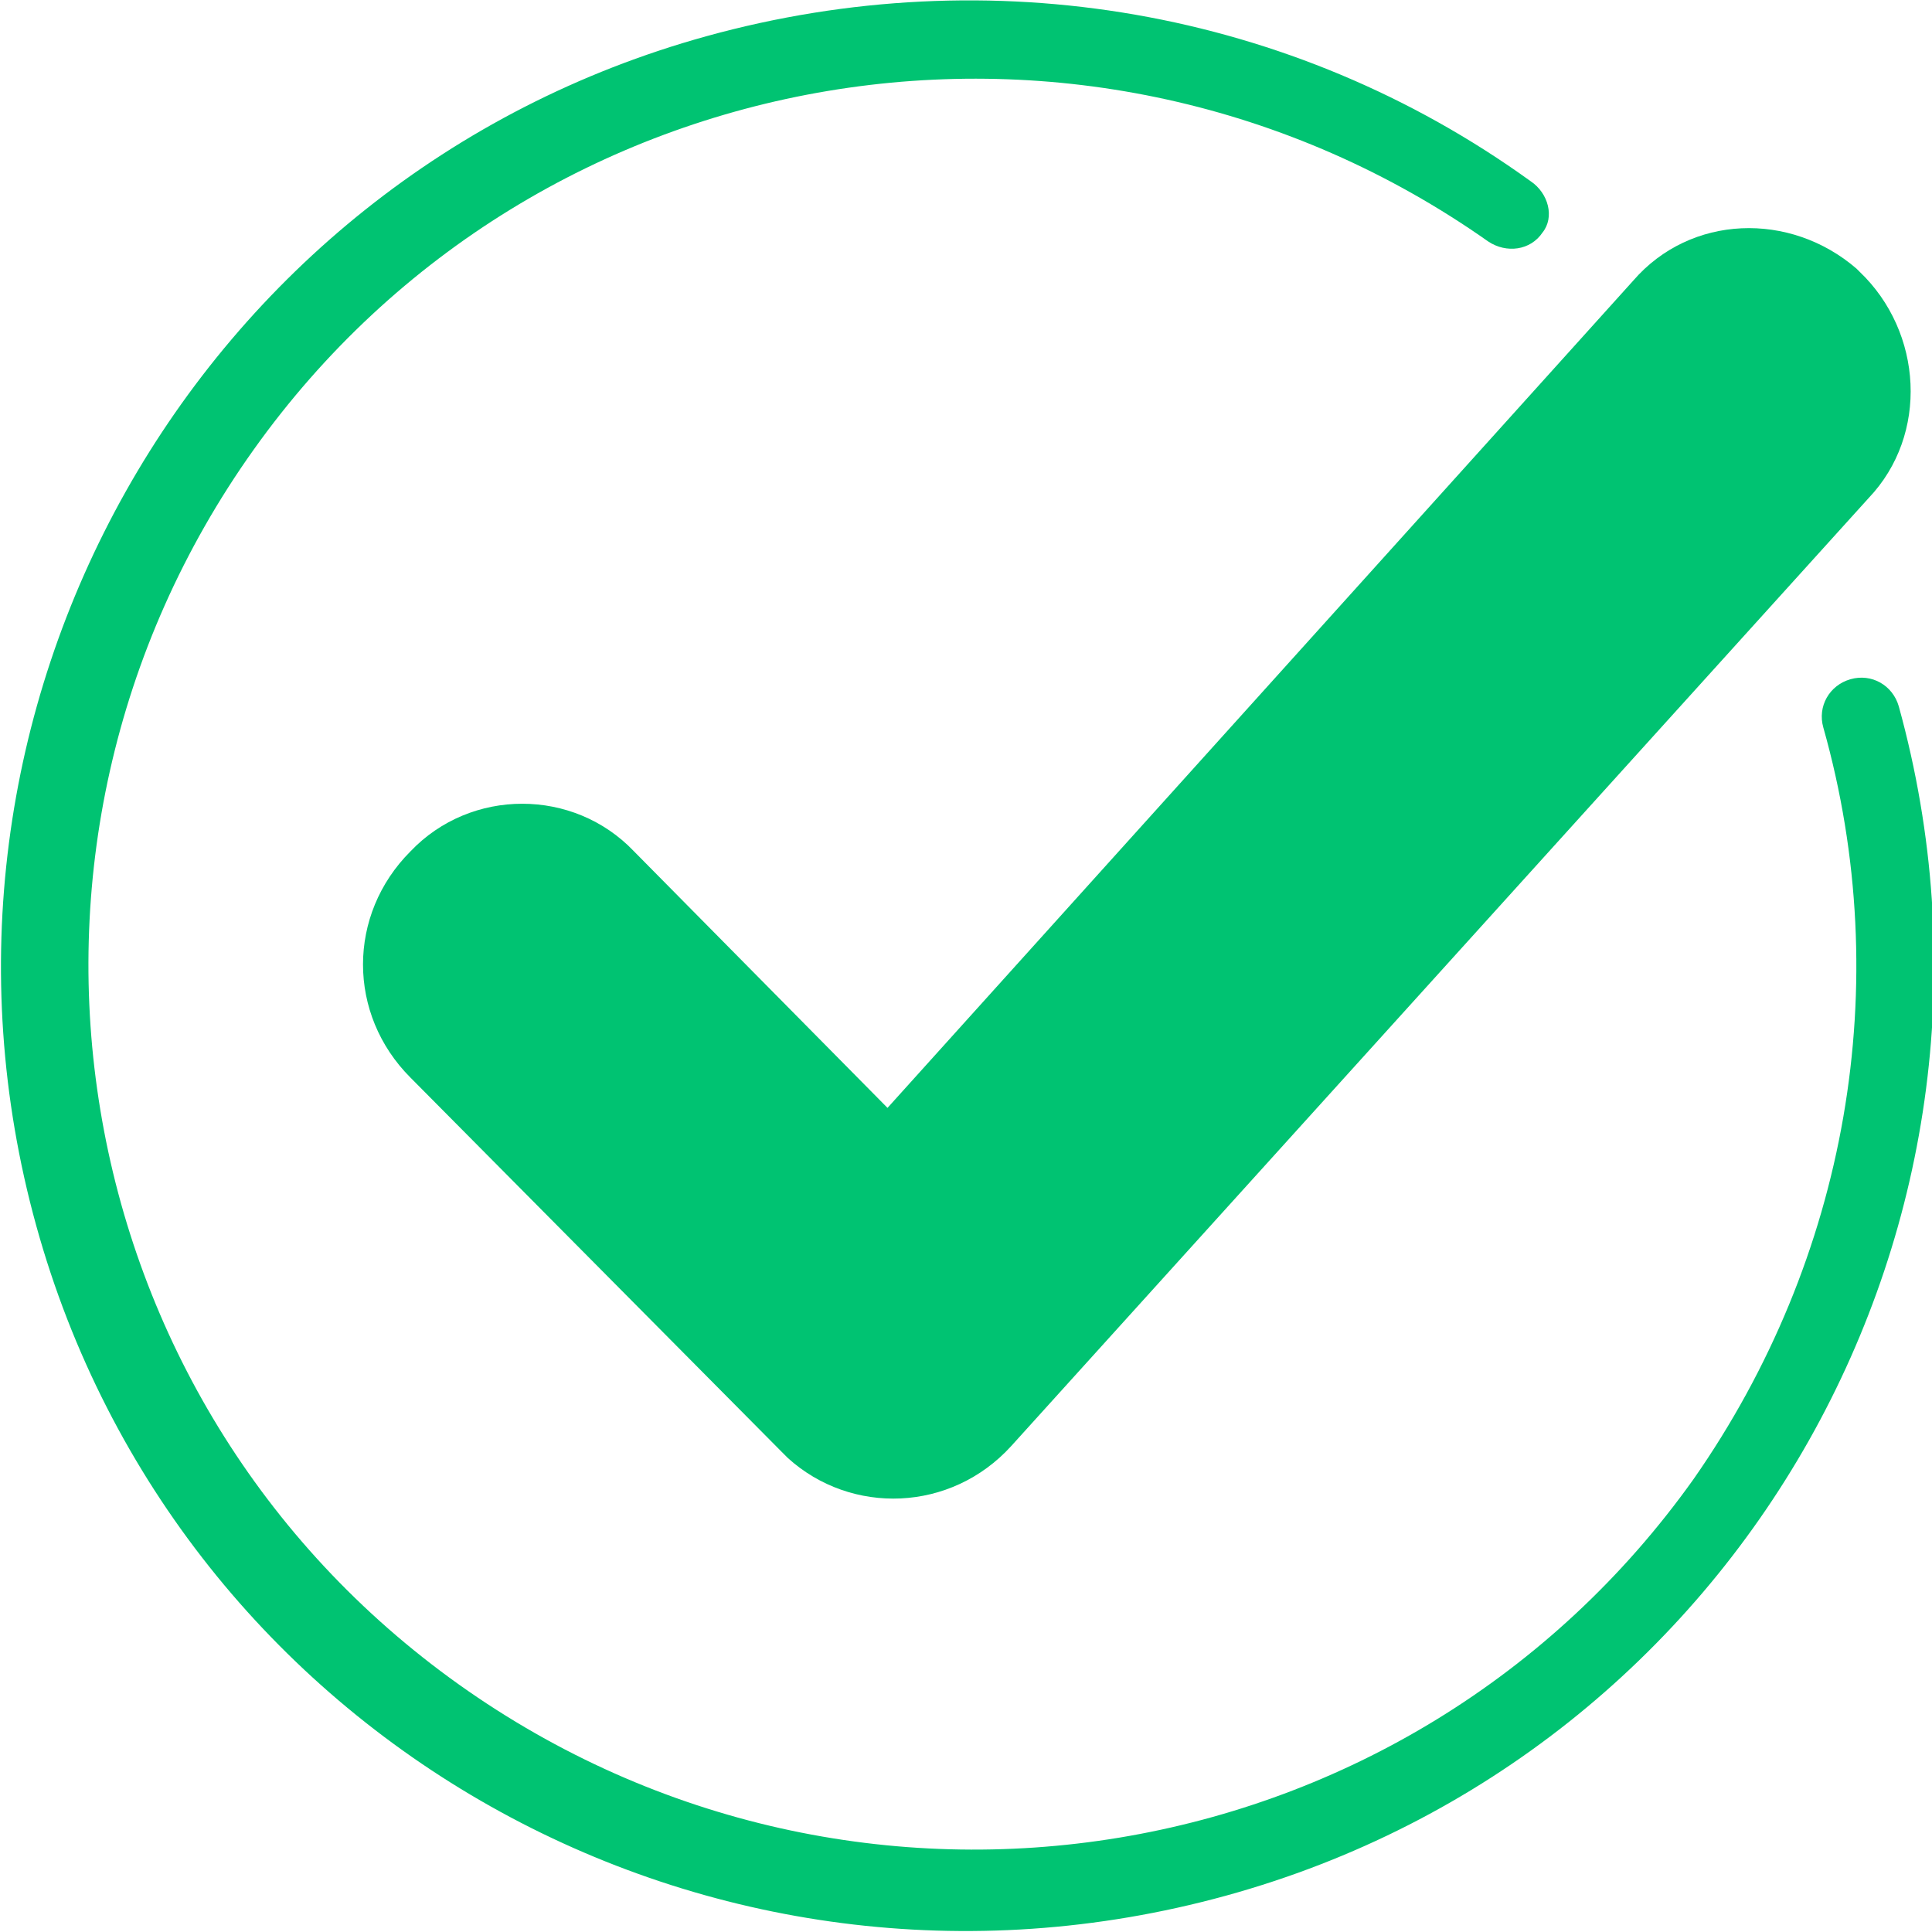
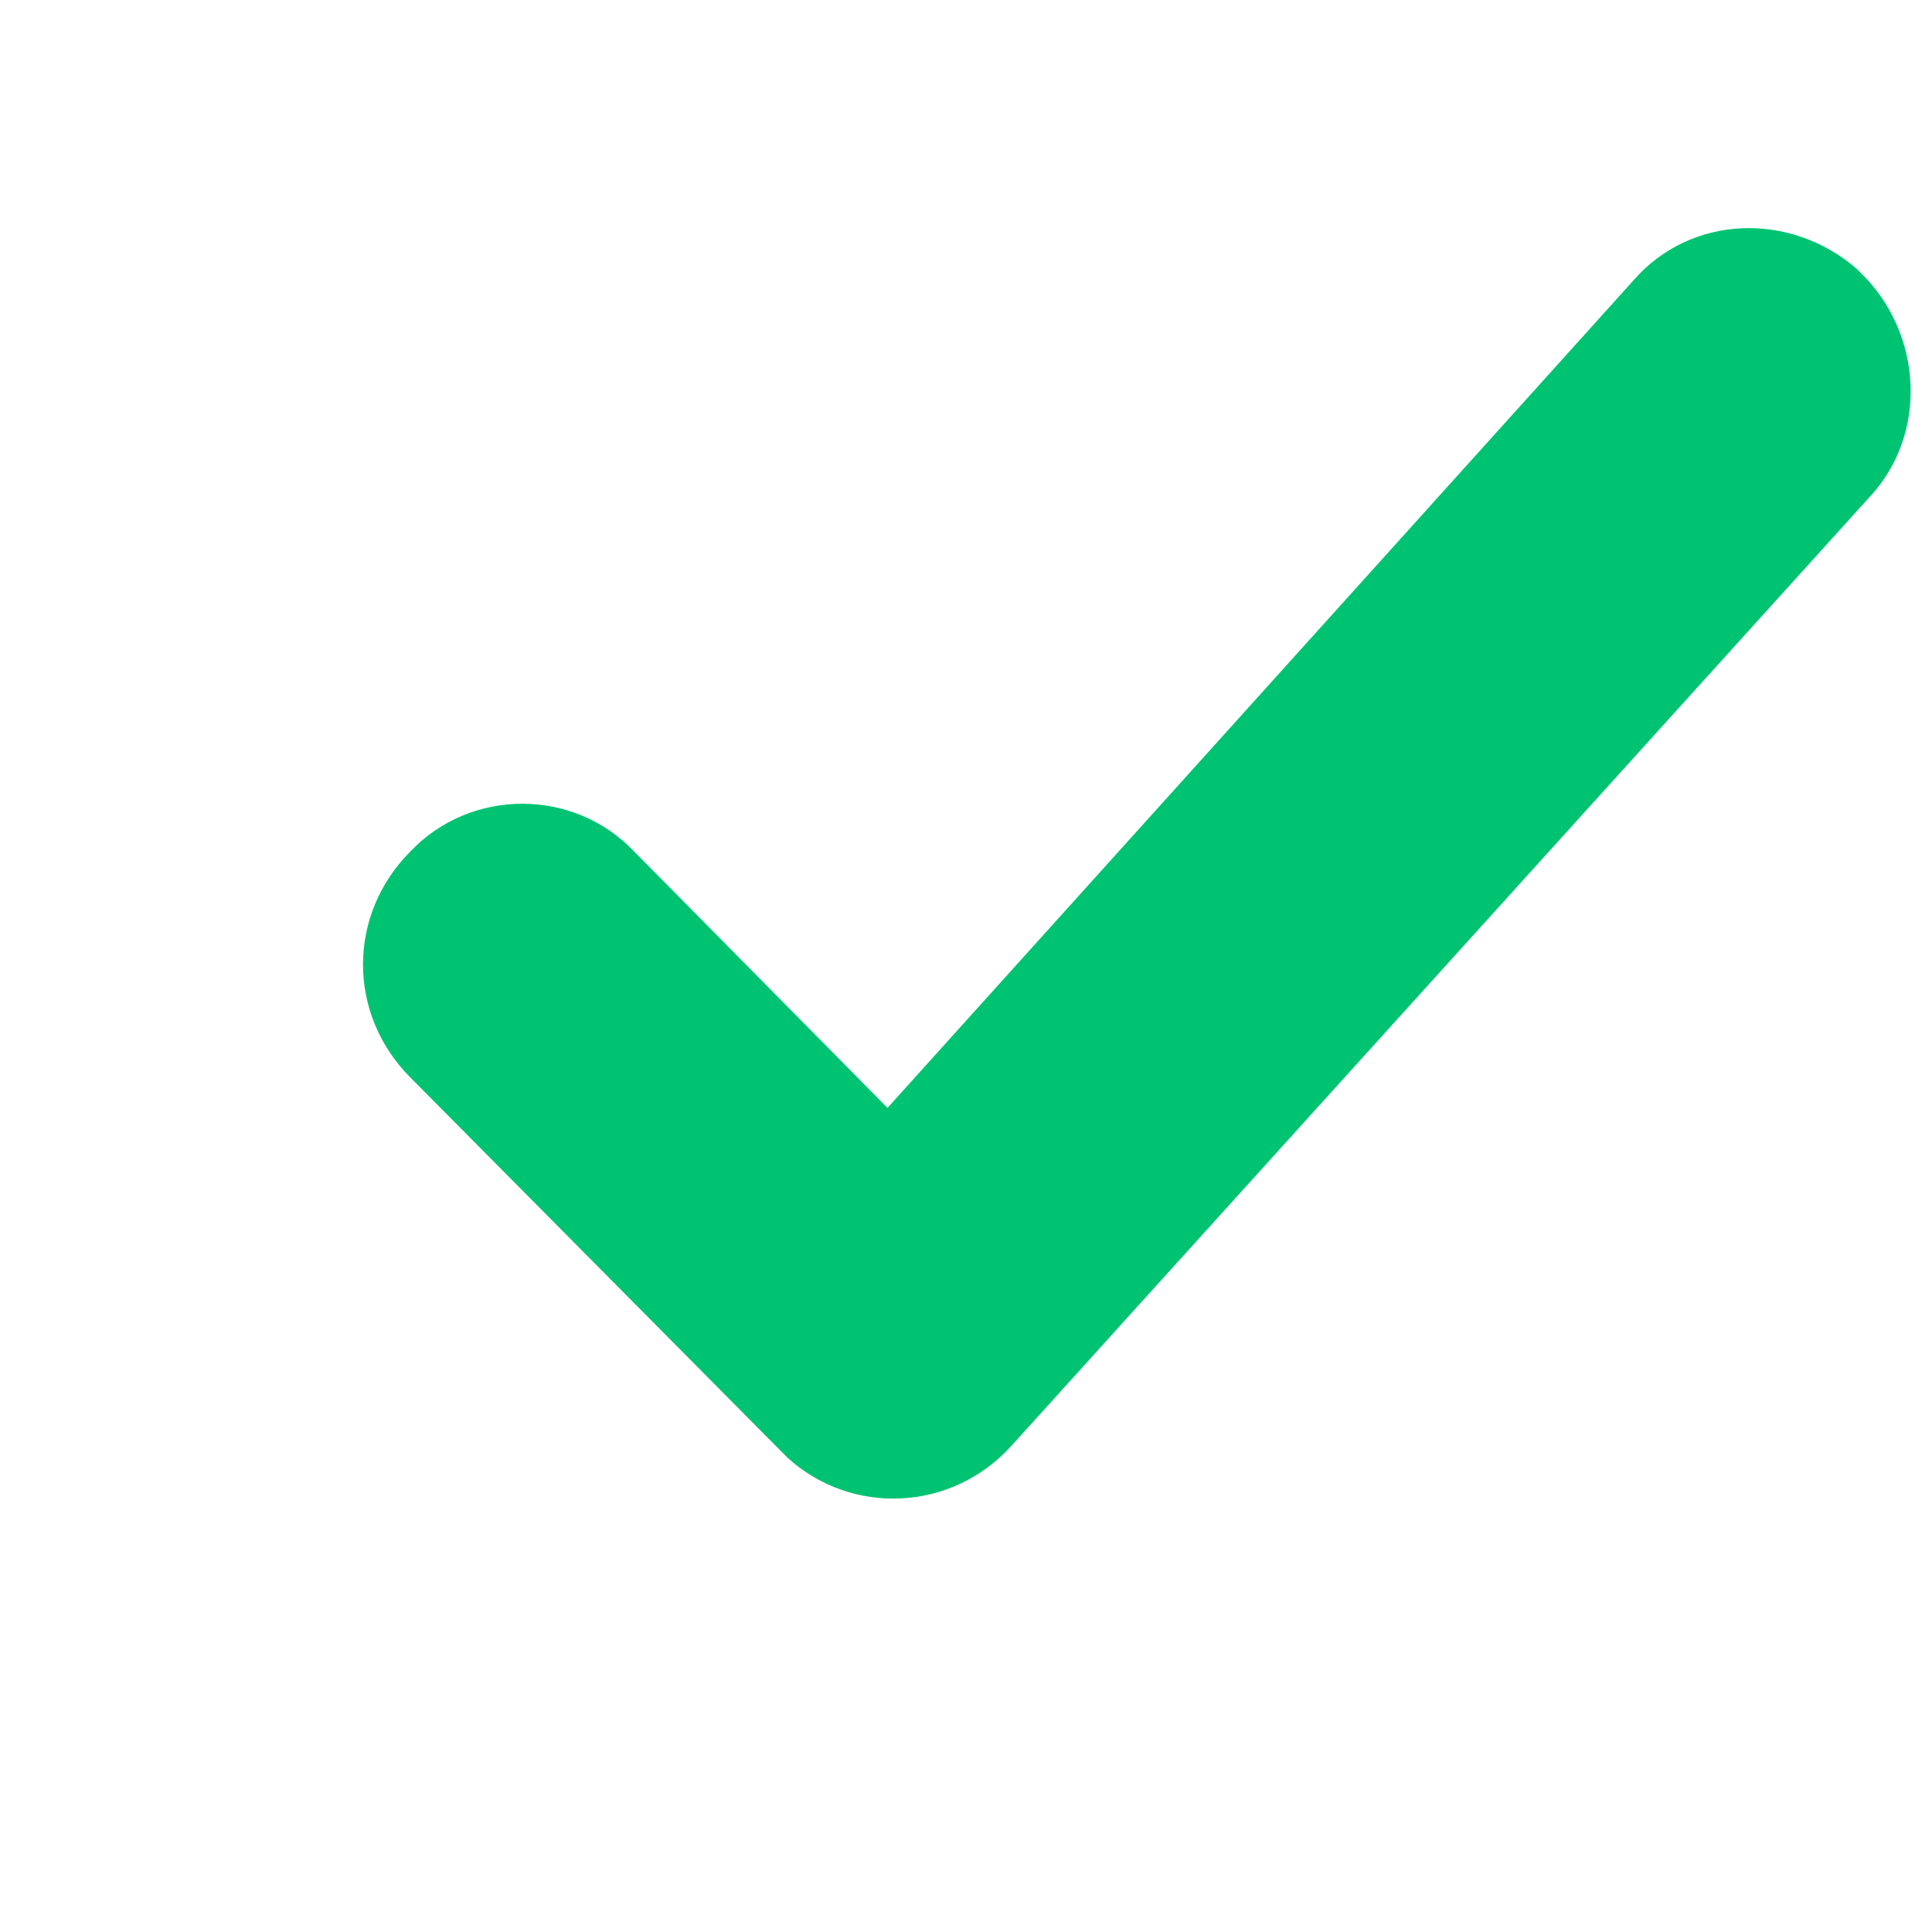
<svg xmlns="http://www.w3.org/2000/svg" width="64" height="64" viewBox="0 0 64 64">
  <g fill="#00C372" fill-rule="nonzero">
    <path d="M13.6 28.2c2-2.1 5.4-2.1 7.4 0l8.4 8.5L54.1 9.3c1.9-2.2 5.2-2.3 7.4-.4l.1.1c2.1 2 2.3 5.4.3 7.5L33.5 47.9c-2 2.2-5.3 2.3-7.4.4l-.2-.2-12.3-12.4c-2.1-2.1-2.1-5.4 0-7.5z" />
-     <path d="M60.4 24.1c-.2-.7.2-1.4.9-1.6.7-.2 1.4.2 1.6.9 4.7 17-5.2 34.7-22.3 39.4-17.1 4.7-34.7-5.2-39.4-22.2-4.7-17 5.2-34.7 22.2-39.4C32.8-1.4 42.8.3 50.7 6c.6.4.8 1.2.4 1.7-.4.6-1.2.7-1.8.3-13.2-9.3-31.5-6.3-40.9 6.9C-1 28.1 2 46.4 15.2 55.8c13.2 9.4 31.5 6.4 40.9-6.8 5.1-7.3 6.7-16.4 4.3-24.9z" />
  </g>
</svg>